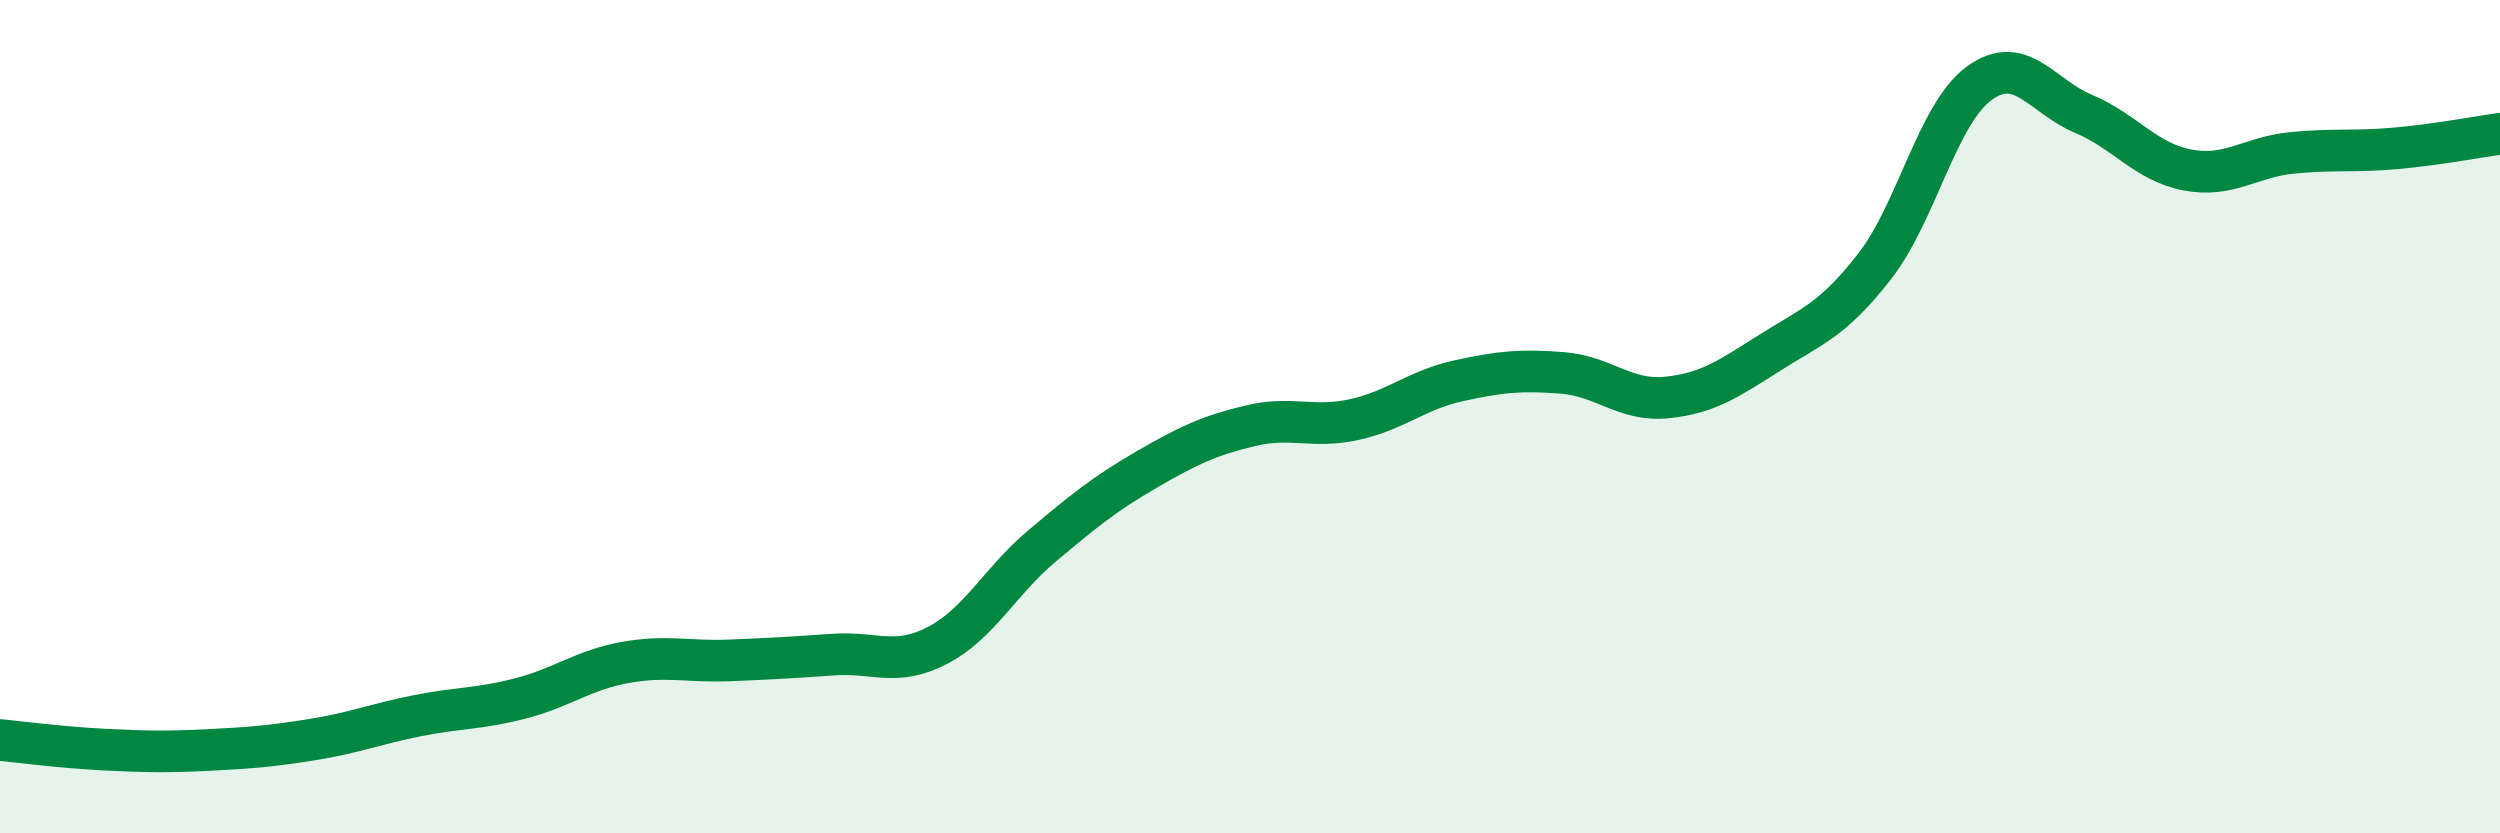
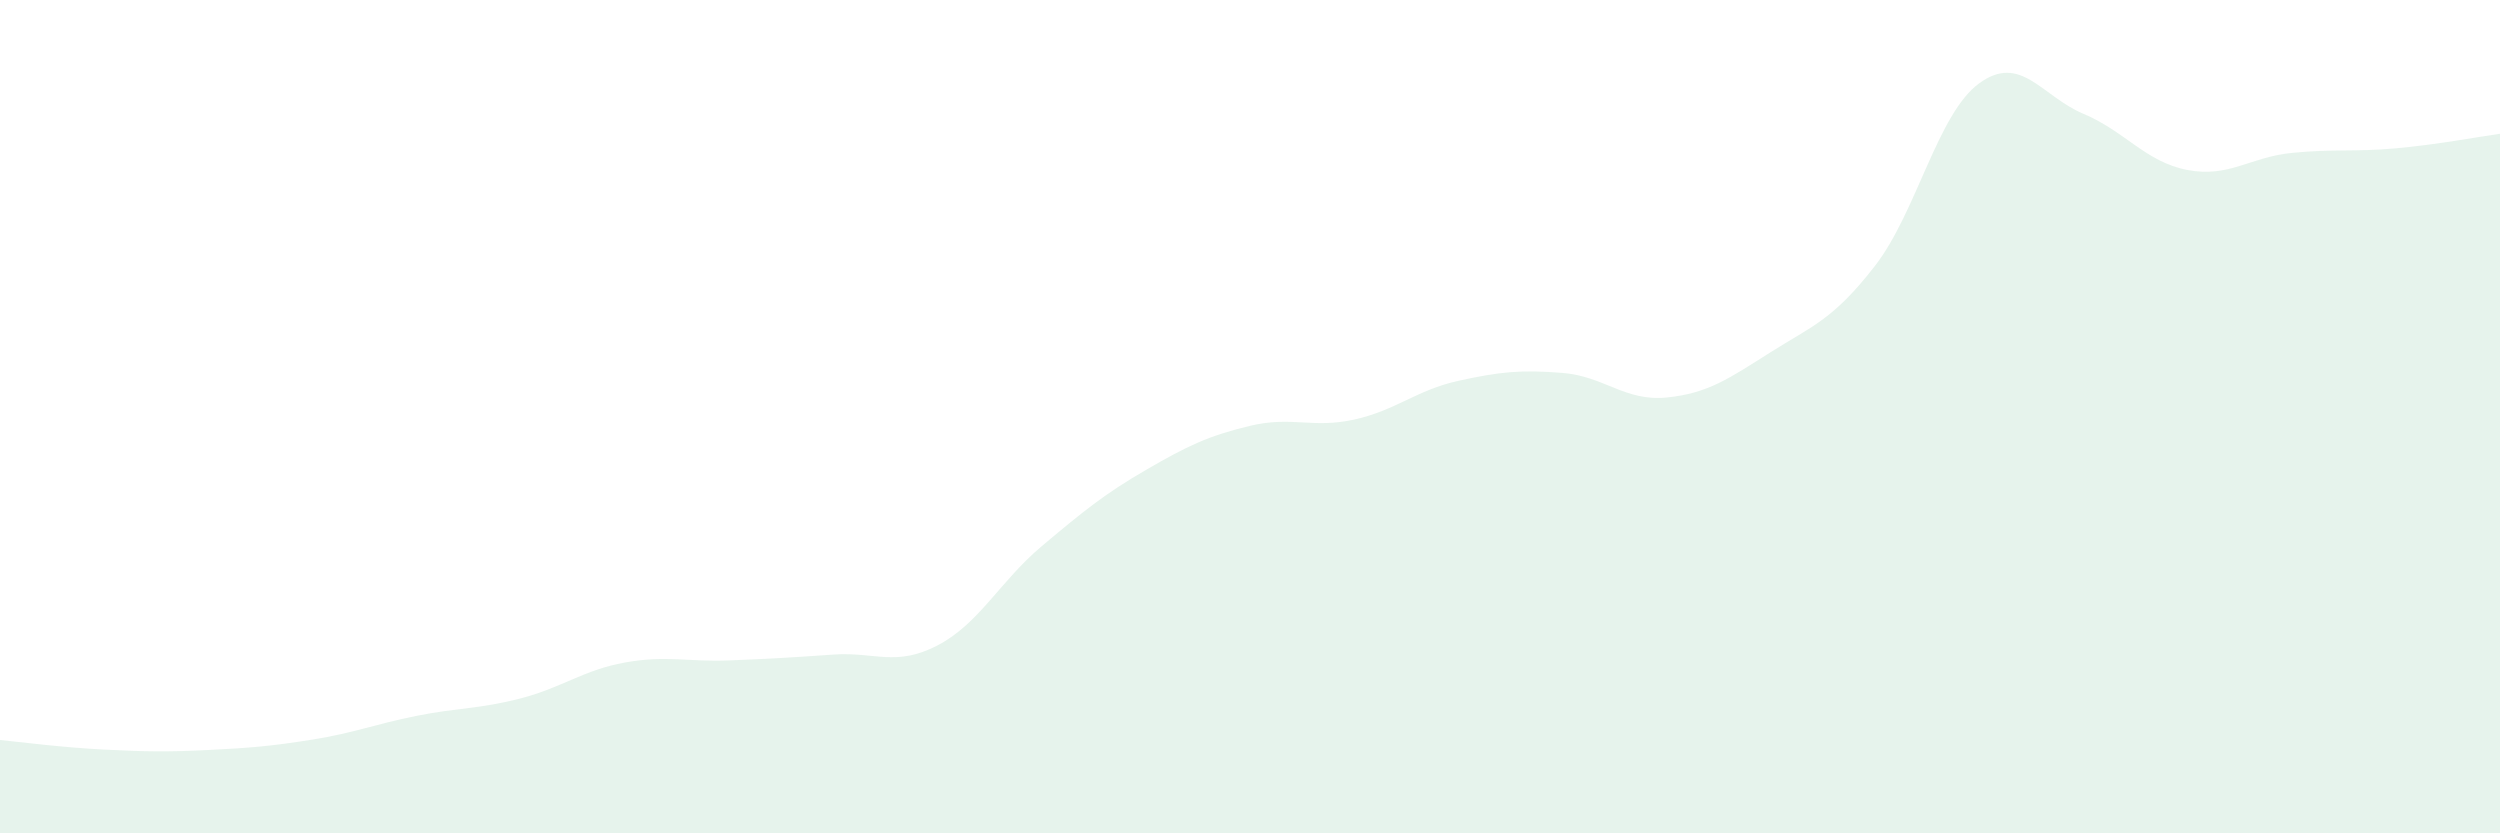
<svg xmlns="http://www.w3.org/2000/svg" width="60" height="20" viewBox="0 0 60 20">
  <path d="M 0,17.76 C 0.5,17.81 1.5,17.94 2.5,17.99 C 3.5,18.04 4,18.05 5,18 C 6,17.95 6.5,17.91 7.5,17.75 C 8.5,17.59 9,17.38 10,17.18 C 11,16.98 11.5,17.02 12.5,16.76 C 13.5,16.5 14,16.08 15,15.9 C 16,15.72 16.5,15.89 17.5,15.85 C 18.5,15.81 19,15.78 20,15.71 C 21,15.64 21.5,16.01 22.5,15.49 C 23.5,14.97 24,13.95 25,13.11 C 26,12.27 26.5,11.86 27.5,11.28 C 28.5,10.7 29,10.46 30,10.22 C 31,9.98 31.5,10.29 32.5,10.07 C 33.5,9.85 34,9.36 35,9.14 C 36,8.92 36.5,8.87 37.5,8.95 C 38.5,9.03 39,9.64 40,9.54 C 41,9.44 41.5,9.08 42.5,8.45 C 43.5,7.82 44,7.67 45,6.38 C 46,5.09 46.5,2.73 47.5,2 C 48.5,1.27 49,2.31 50,2.73 C 51,3.15 51.5,3.89 52.5,4.08 C 53.5,4.27 54,3.77 55,3.67 C 56,3.57 56.5,3.65 57.5,3.56 C 58.5,3.47 59.5,3.28 60,3.21L60 20L0 20Z" fill="#008740" opacity="0.1" stroke-linecap="round" stroke-linejoin="round" />
-   <path d="M 0,17.76 C 0.5,17.81 1.5,17.94 2.5,17.99 C 3.5,18.04 4,18.05 5,18 C 6,17.95 6.5,17.91 7.5,17.75 C 8.5,17.59 9,17.38 10,17.18 C 11,16.98 11.5,17.02 12.5,16.76 C 13.5,16.5 14,16.08 15,15.9 C 16,15.72 16.5,15.89 17.5,15.85 C 18.5,15.81 19,15.78 20,15.71 C 21,15.64 21.5,16.01 22.5,15.49 C 23.5,14.97 24,13.95 25,13.11 C 26,12.27 26.5,11.86 27.5,11.28 C 28.5,10.7 29,10.46 30,10.22 C 31,9.98 31.5,10.29 32.5,10.07 C 33.5,9.85 34,9.36 35,9.14 C 36,8.92 36.5,8.87 37.5,8.95 C 38.5,9.03 39,9.64 40,9.54 C 41,9.44 41.5,9.08 42.5,8.45 C 43.5,7.82 44,7.67 45,6.38 C 46,5.09 46.5,2.73 47.5,2 C 48.5,1.27 49,2.31 50,2.73 C 51,3.15 51.5,3.89 52.5,4.08 C 53.5,4.27 54,3.77 55,3.67 C 56,3.57 56.5,3.65 57.5,3.56 C 58.5,3.47 59.5,3.28 60,3.21" stroke="#008740" stroke-width="1" fill="none" stroke-linecap="round" stroke-linejoin="round" />
</svg>